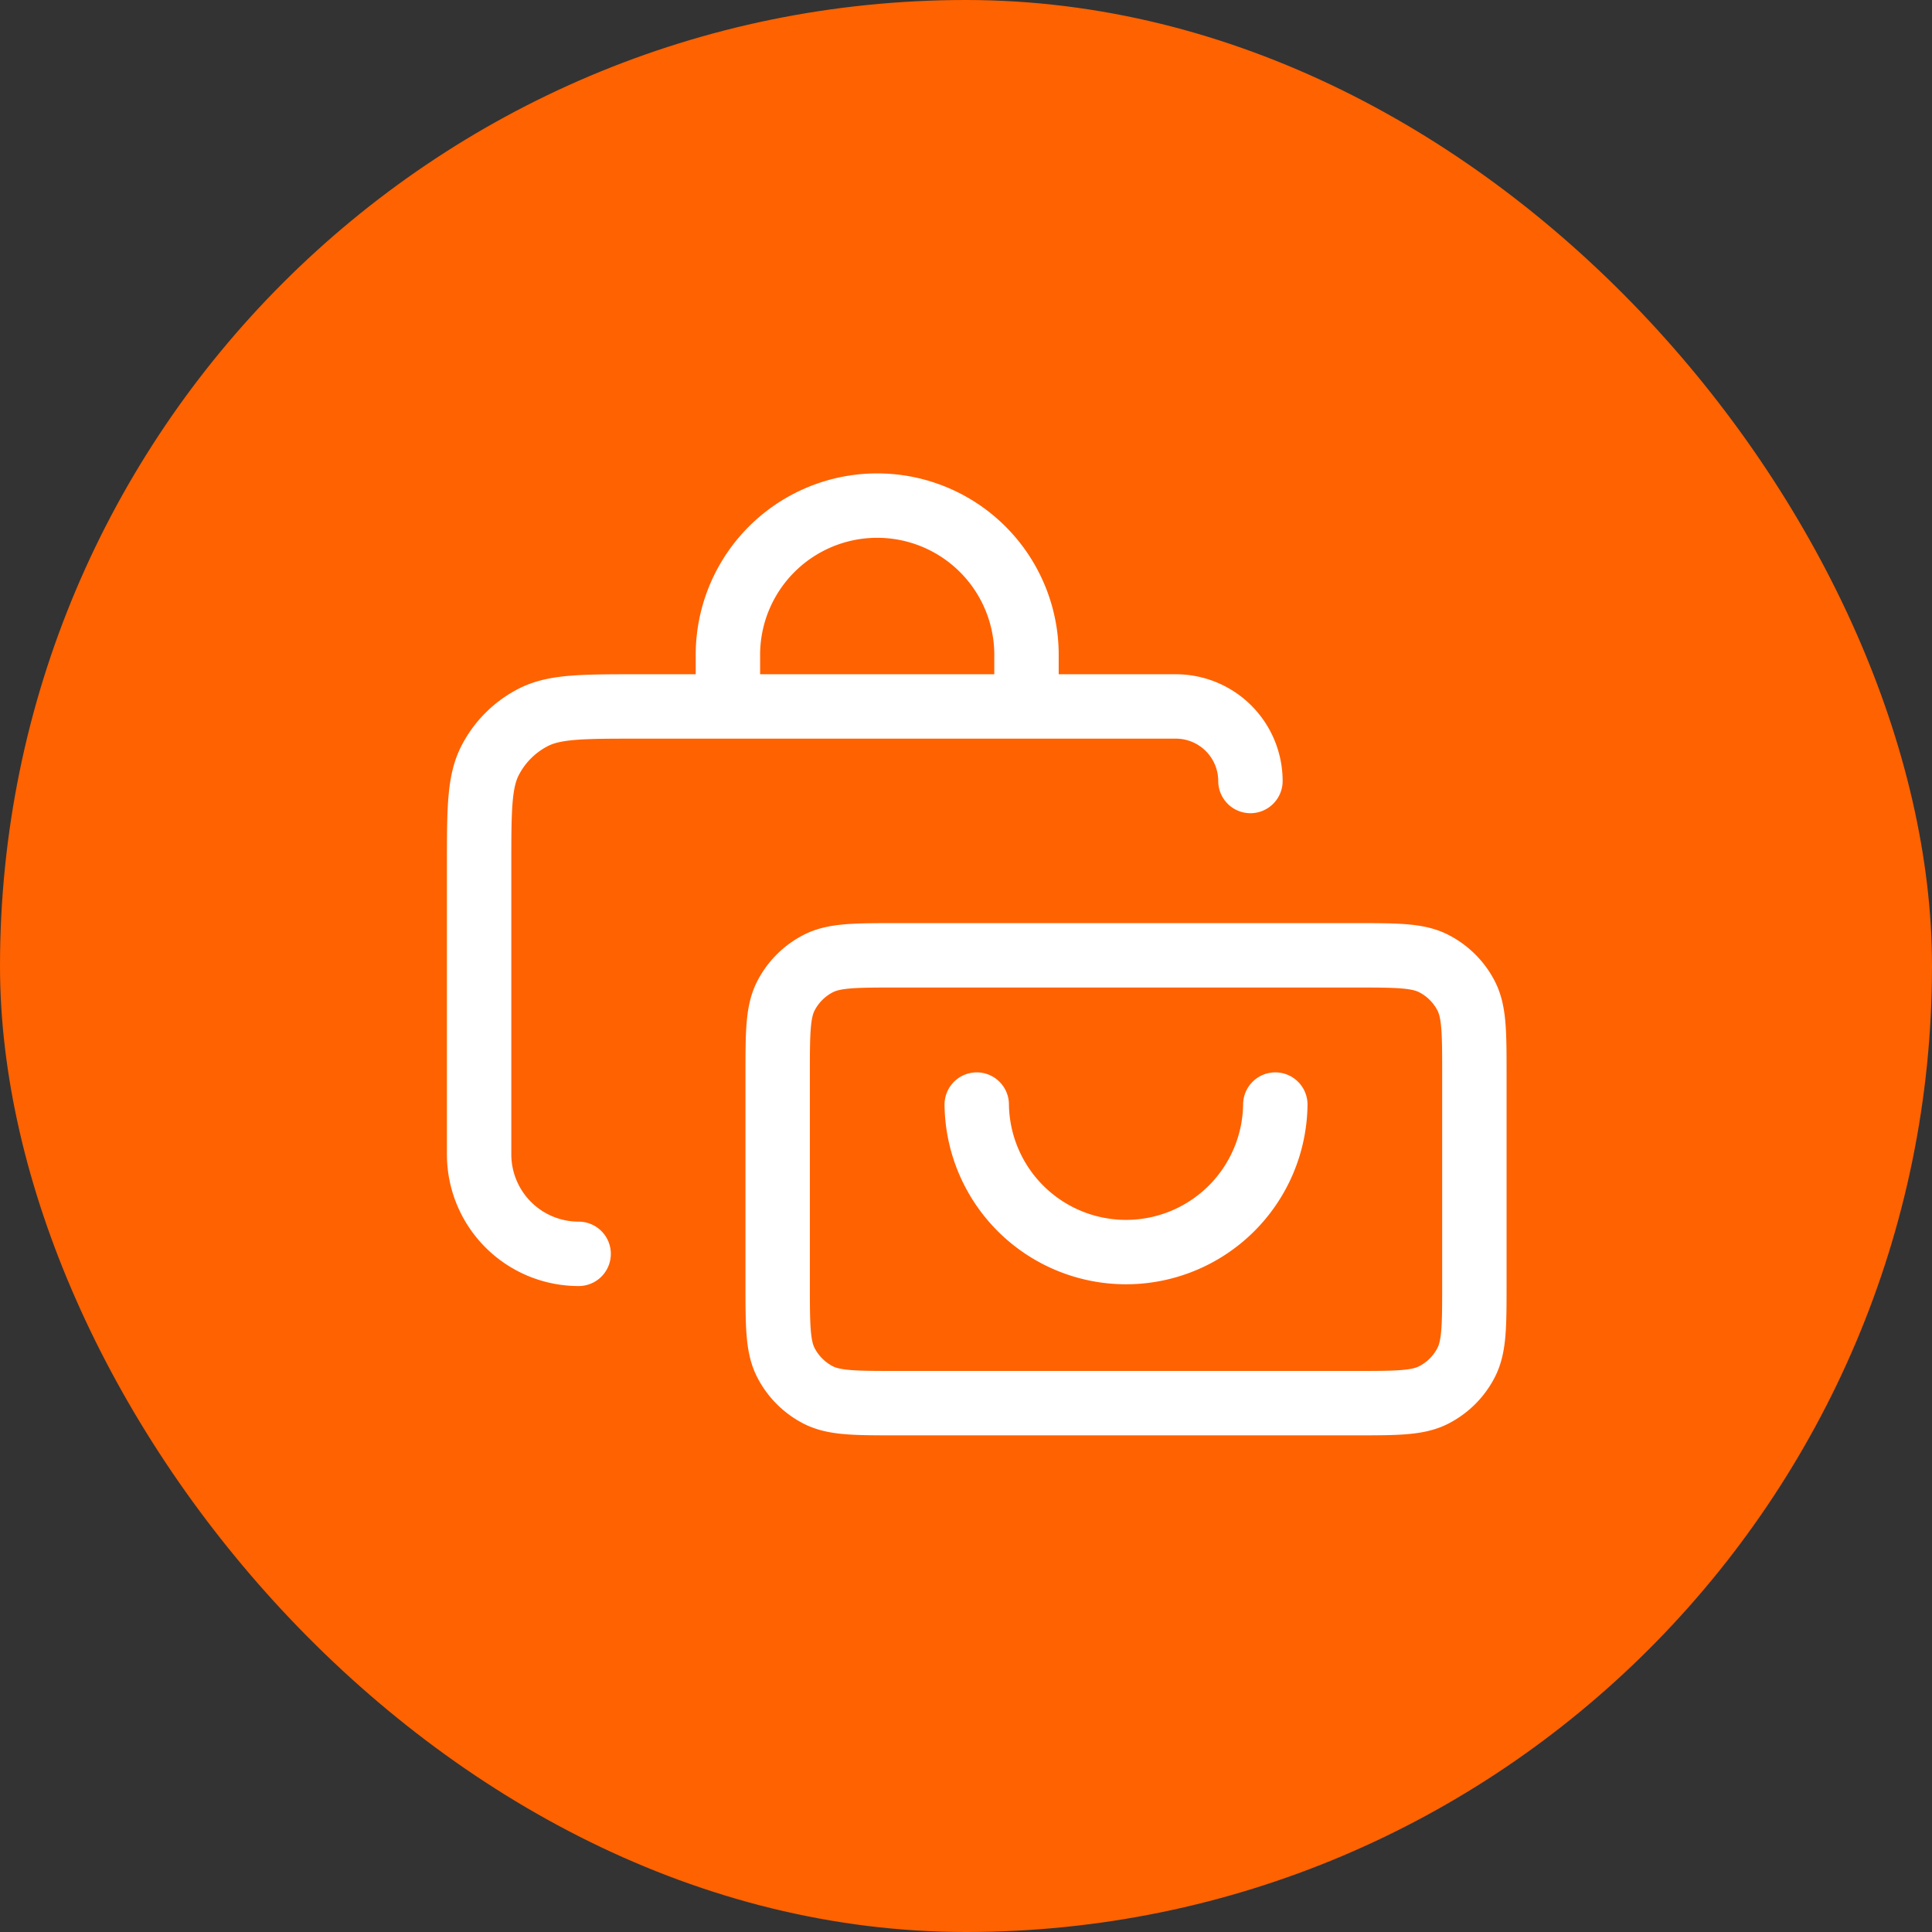
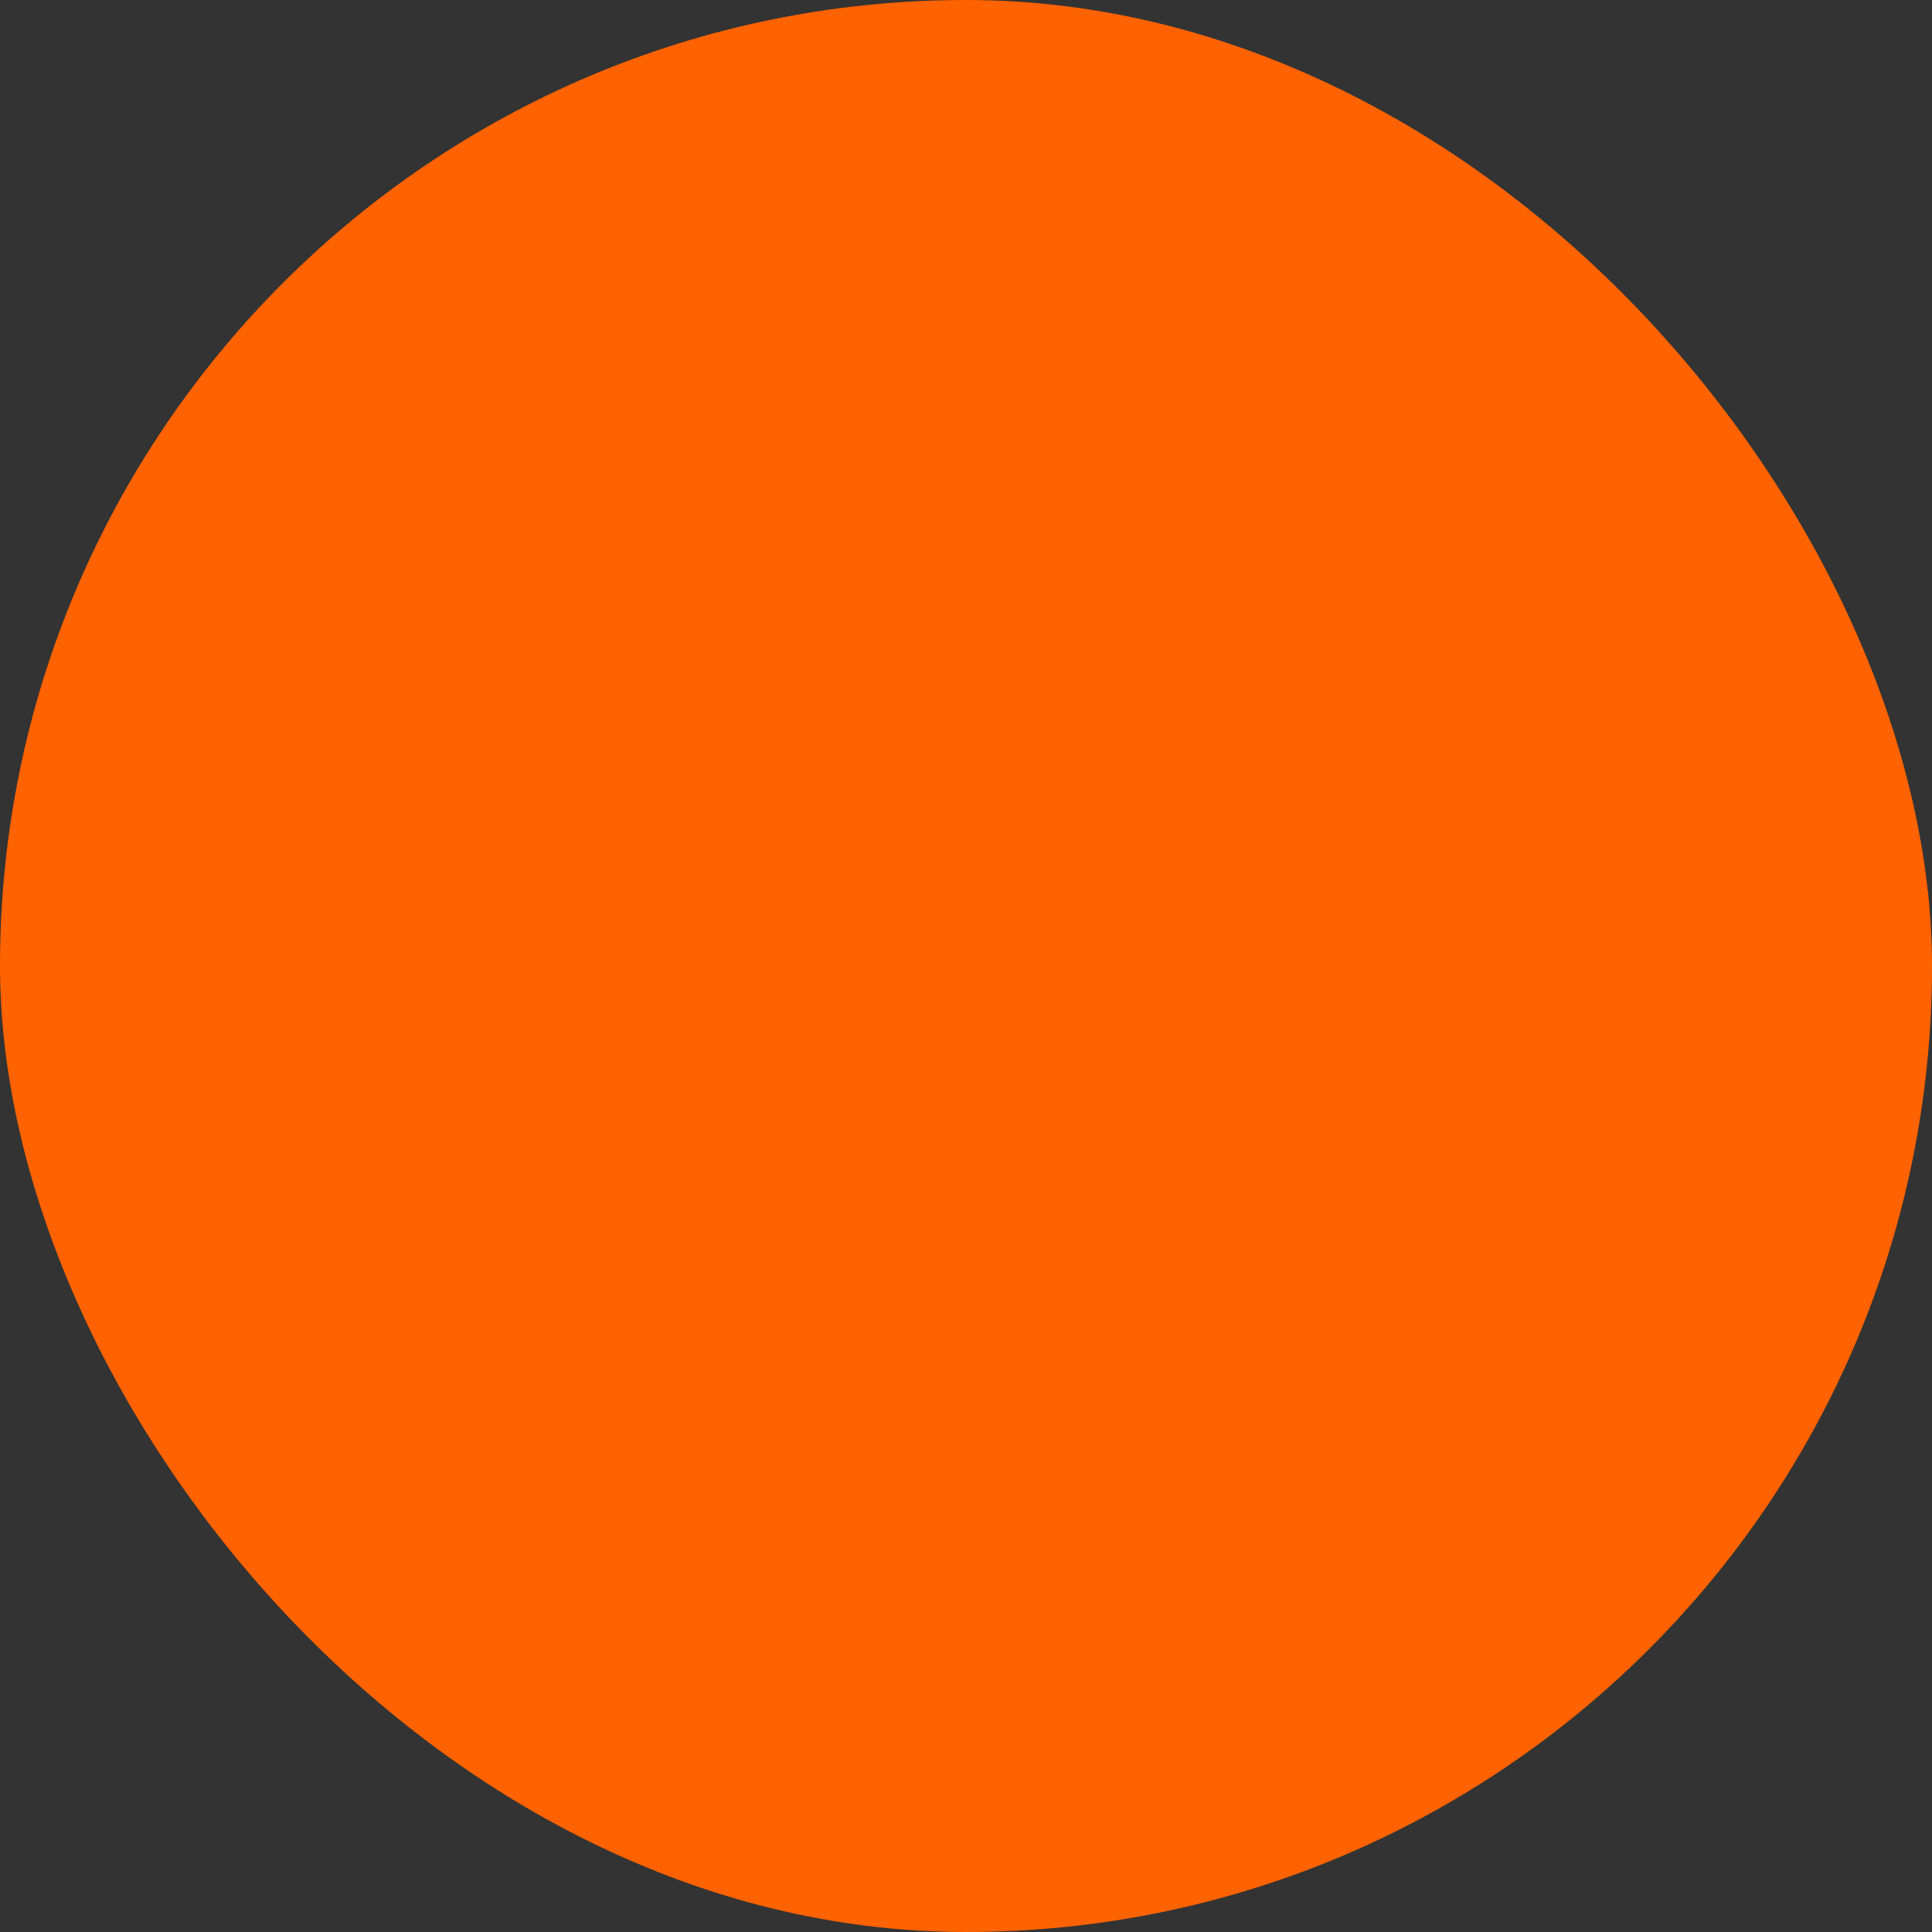
<svg xmlns="http://www.w3.org/2000/svg" width="90" height="90" viewBox="0 0 90 90">
  <rect x="0" y="0" width="90" height="90" fill="#333333" stroke="none" />
  <defs>
    <clipPath id="clip-path">
-       <rect id="Rectangle_429" data-name="Rectangle 429" width="51" height="51" transform="translate(1172 7304)" fill="#fff" />
-     </clipPath>
+       </clipPath>
  </defs>
  <g id="services-bags-icon" transform="translate(-1152 -7284)">
    <rect id="Rectangle_428" data-name="Rectangle 428" width="90" height="90" rx="45" transform="translate(1152 7284)" fill="#ff6200" />
    <g id="Mask_Group_92" data-name="Mask Group 92" transform="translate(0 -1)" clip-path="url(#clip-path)">
-       <path id="bags-shopping-svgrepo-com" d="M41.727,34.773a6.955,6.955,0,0,1-13.909,0M9.273,41.727a4.636,4.636,0,0,1-4.636-4.636V23.645c0-2.6,0-3.895.505-4.887a4.636,4.636,0,0,1,2.026-2.026c.992-.505,2.29-.505,4.887-.505H37.091A3.477,3.477,0,0,1,40.568,19.7M16.227,16.227V13.909a6.955,6.955,0,1,1,13.909,0V16.17M24.109,48.682H45.436c1.948,0,2.921,0,3.665-.379a3.478,3.478,0,0,0,1.52-1.52C51,46.039,51,45.066,51,43.118V33.382c0-1.948,0-2.921-.379-3.665A3.478,3.478,0,0,0,49.1,28.2c-.744-.379-1.718-.379-3.665-.379H24.109c-1.947,0-2.921,0-3.665.379a3.478,3.478,0,0,0-1.52,1.52c-.379.744-.379,1.718-.379,3.665v9.736c0,1.948,0,2.921.379,3.665a3.478,3.478,0,0,0,1.52,1.52C21.188,48.682,22.162,48.682,24.109,48.682Z" transform="translate(1169.682 7301.682)" fill="none" stroke="#fff" stroke-linecap="round" stroke-linejoin="round" stroke-width="3" />
-     </g>
+       </g>
  </g>
</svg>